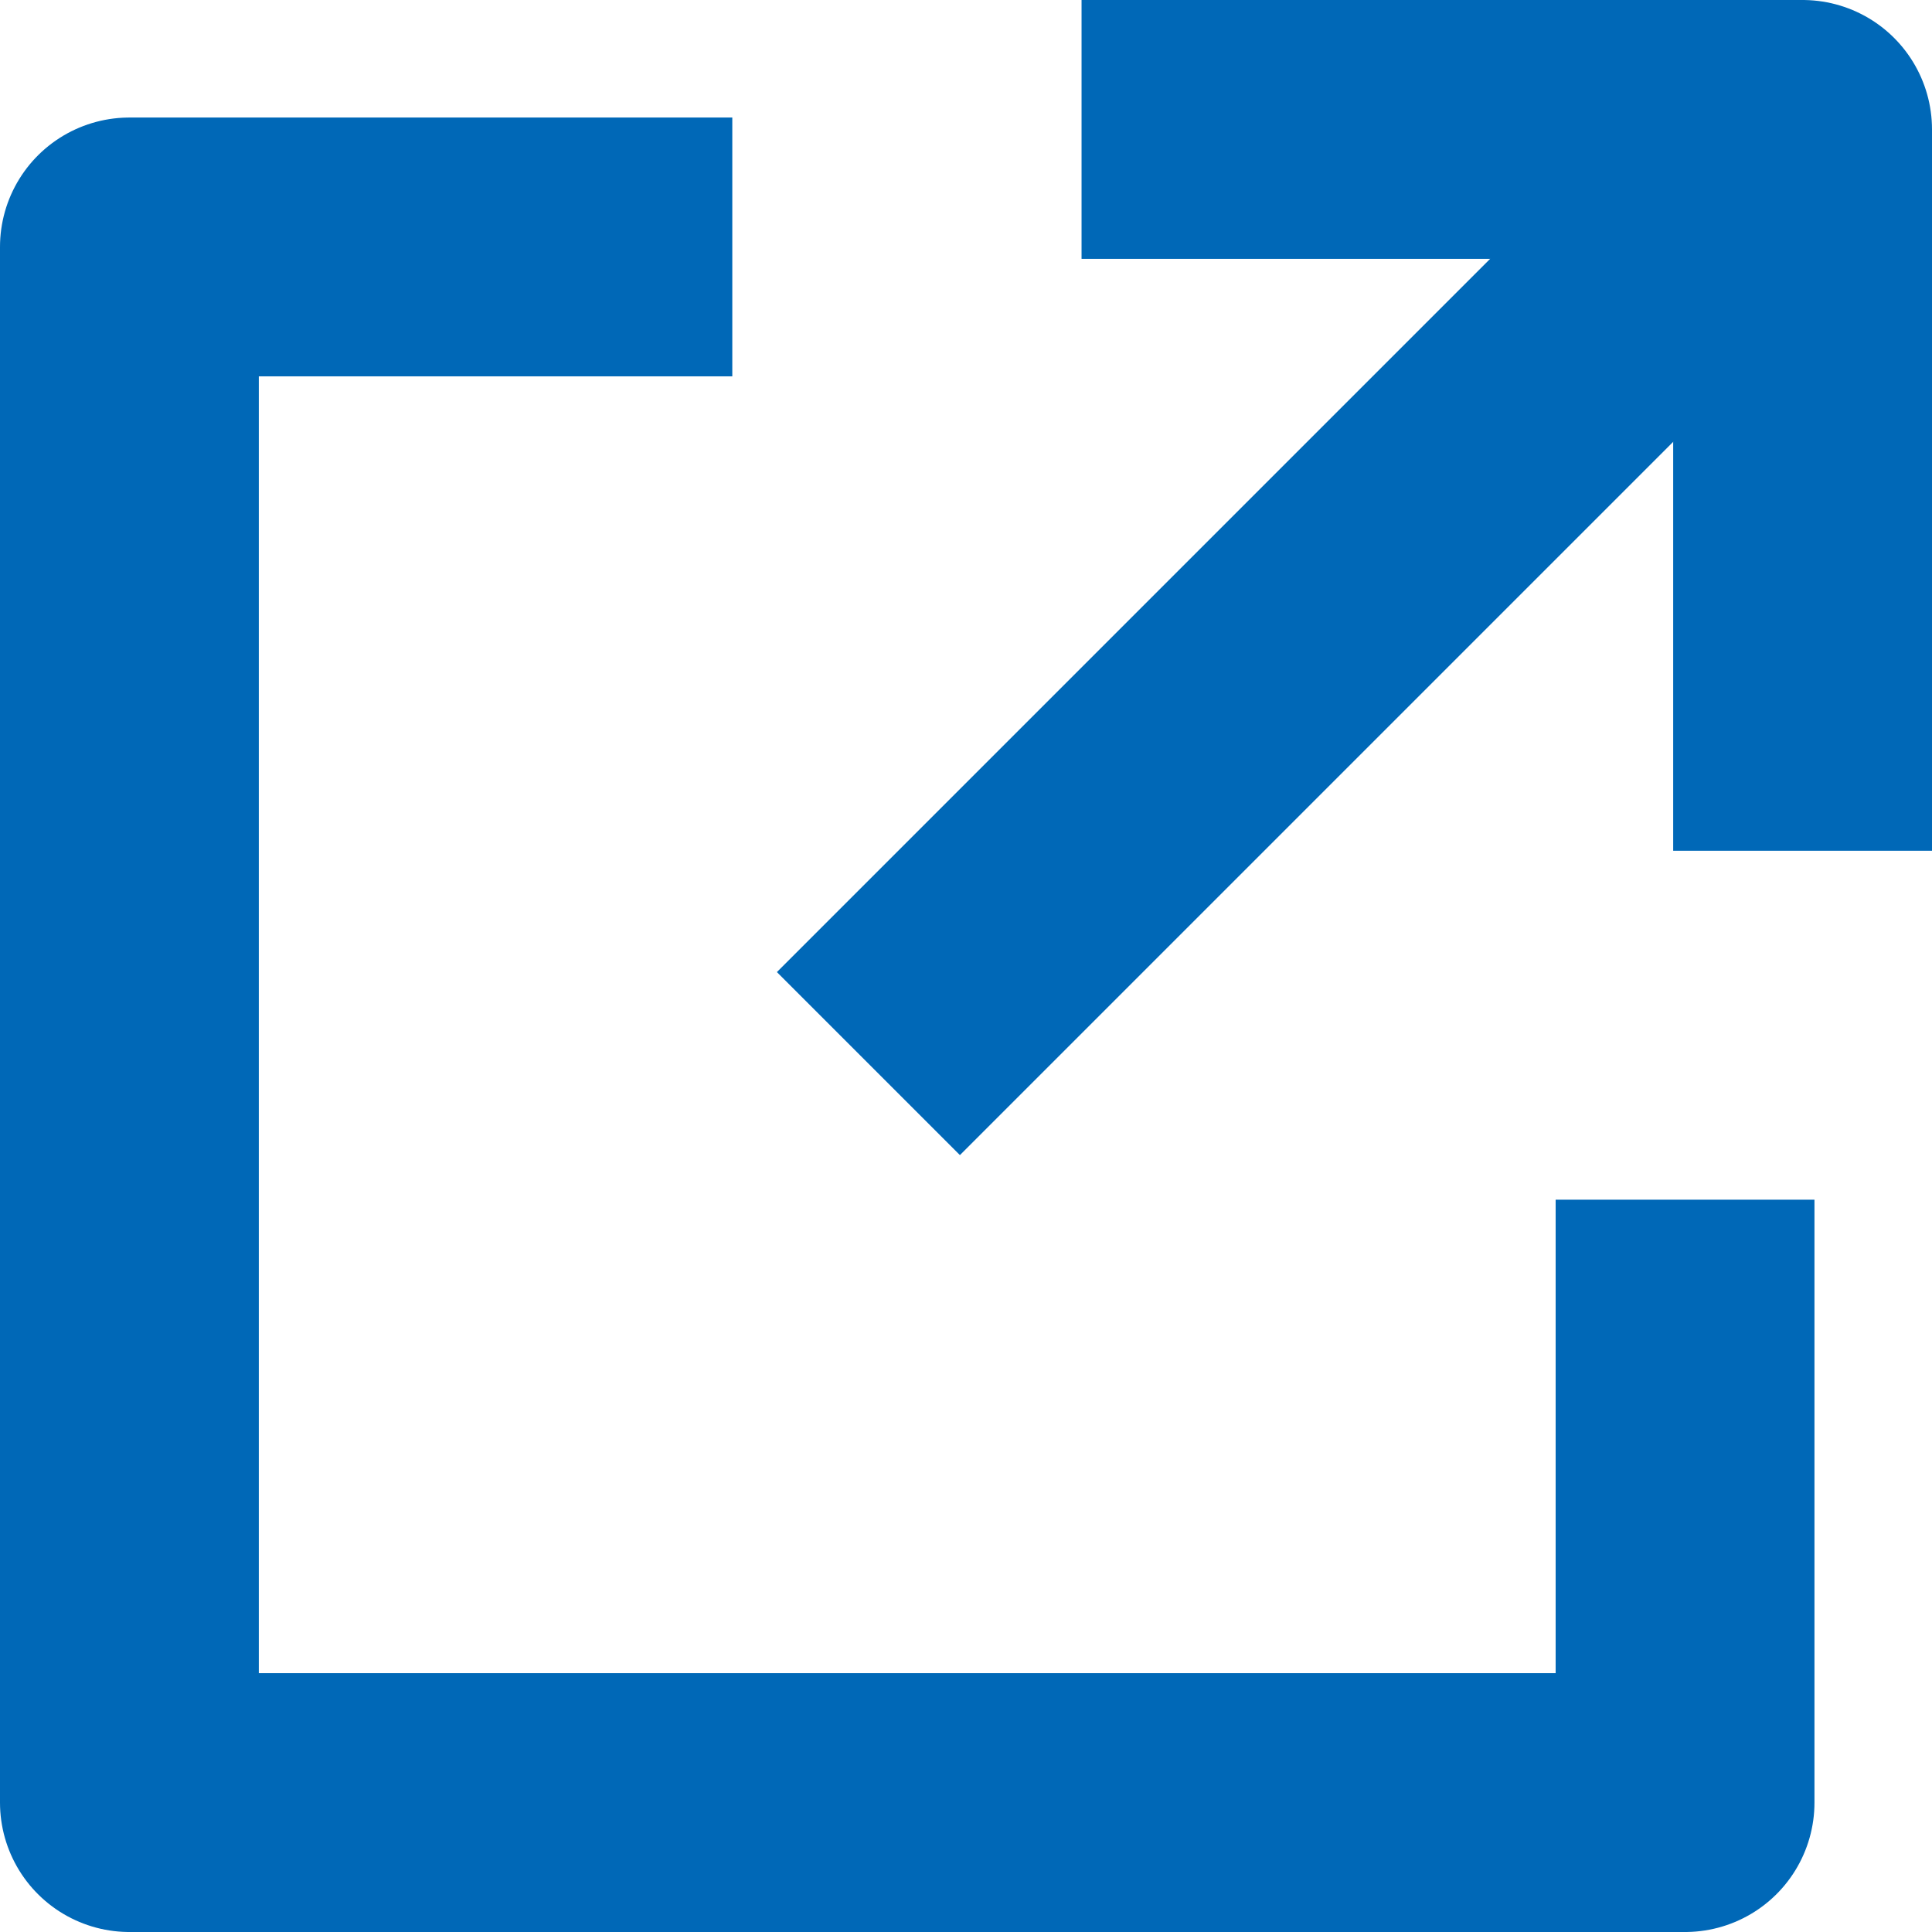
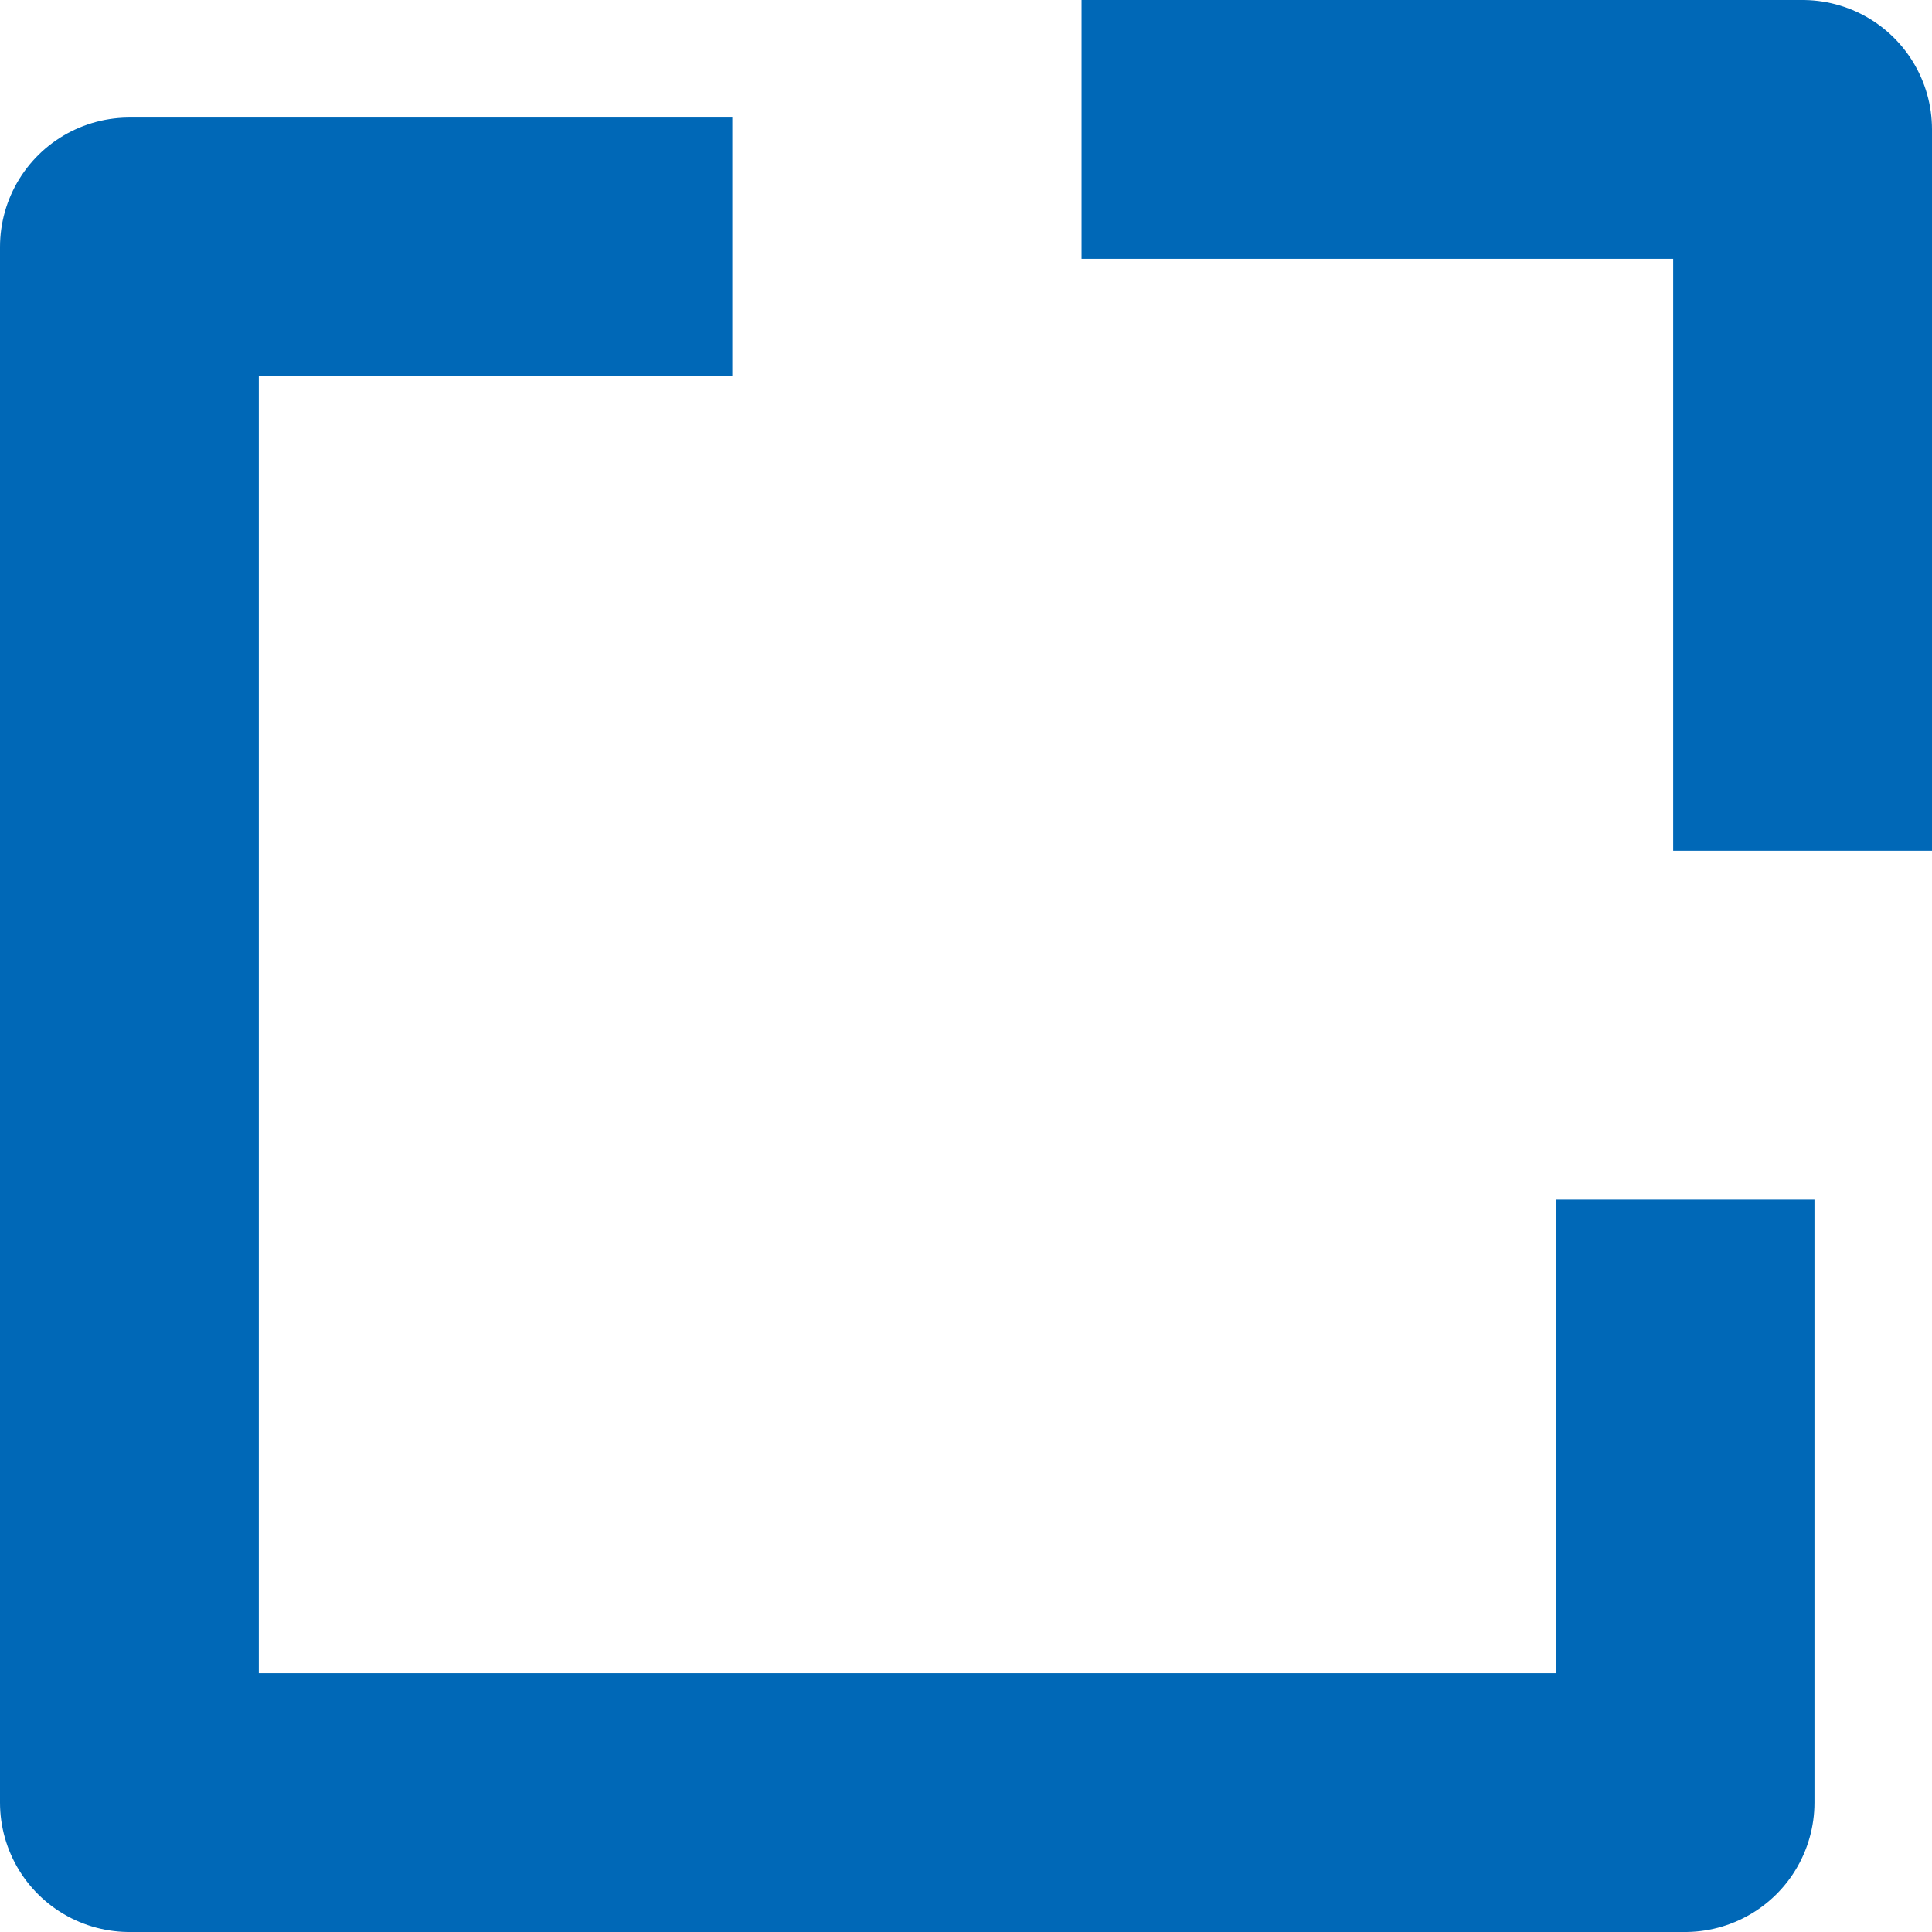
<svg xmlns="http://www.w3.org/2000/svg" id="_レイヤー_2" data-name="レイヤー 2" viewBox="0 0 63.45 63.45">
  <defs>
    <style>
      .cls-1 {
        fill: none;
        stroke: #0068b7;
        stroke-linejoin: round;
        stroke-width: 8.5px;
      }
    </style>
  </defs>
  <g id="_文字_情報" data-name="文字/情報">
    <g>
      <polyline class="cls-1" points="24.05 8.11 4.25 8.11 4.25 59.2 55.34 59.2 55.34 39.4" />
      <polyline class="cls-1" points="59.2 27.94 59.2 4.25 35.52 4.25" />
-       <line class="cls-1" x1="59.2" y1="4.25" x2="28.52" y2="34.93" />
    </g>
  </g>
</svg>